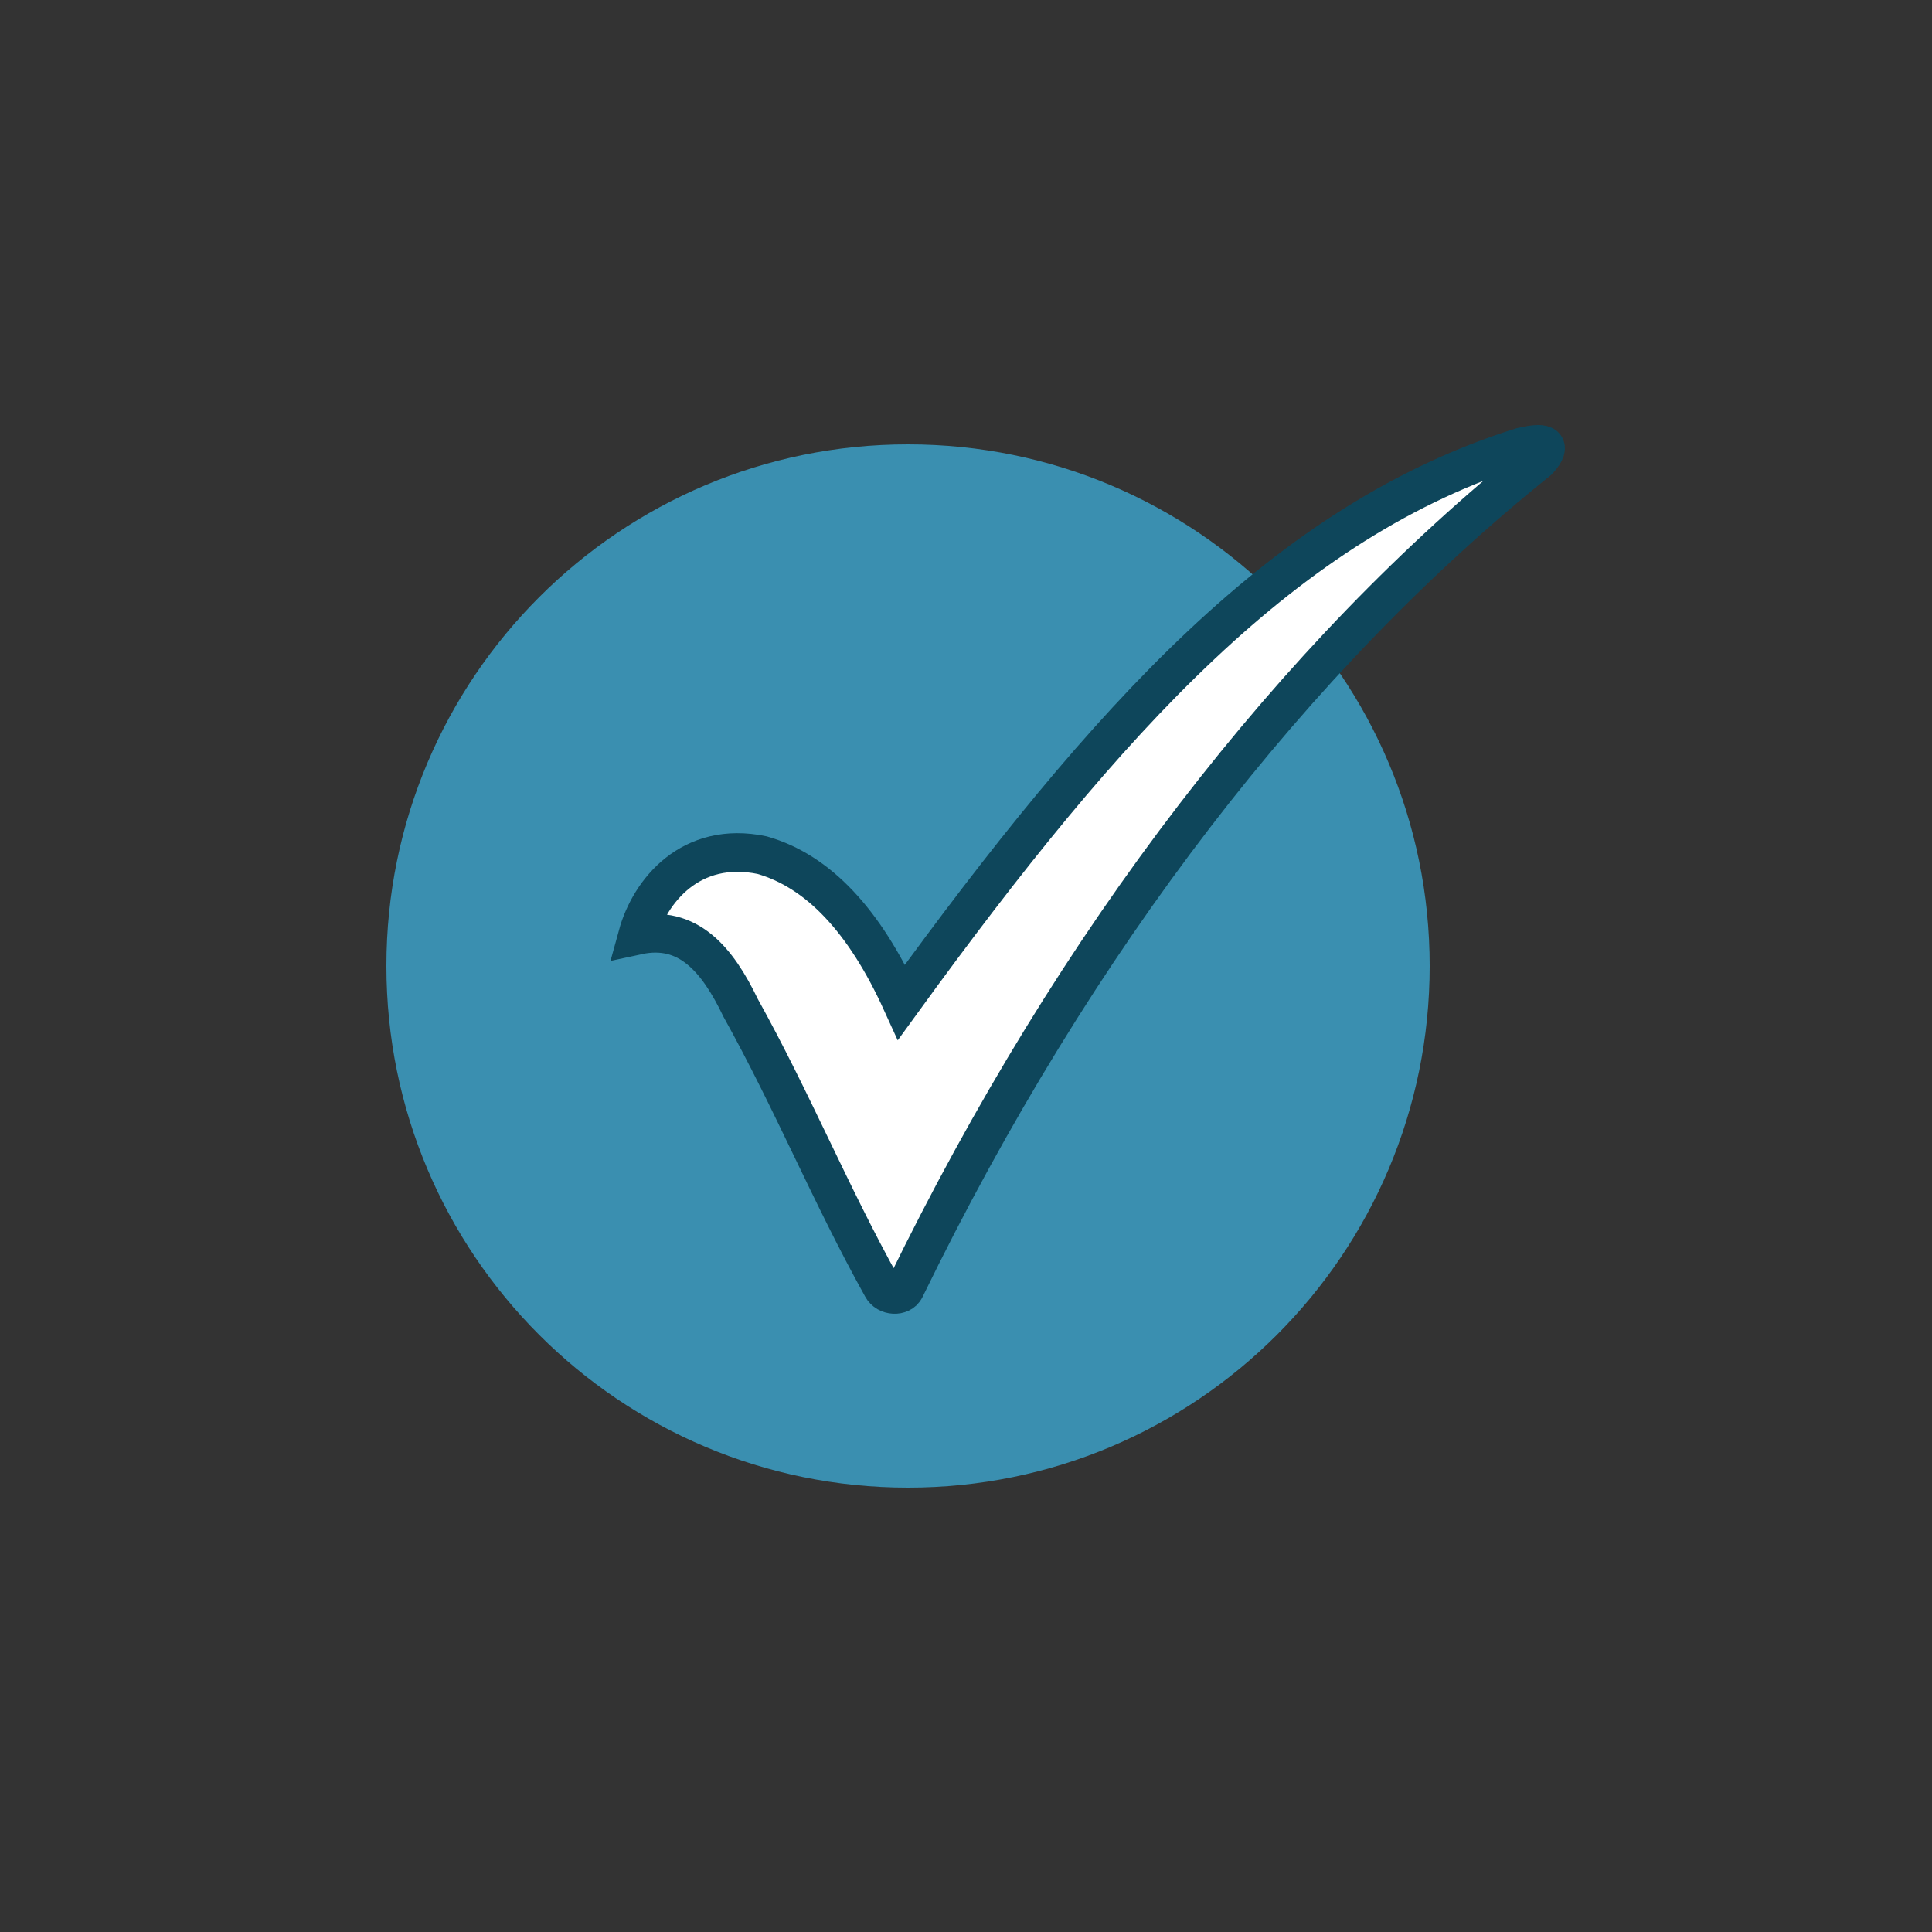
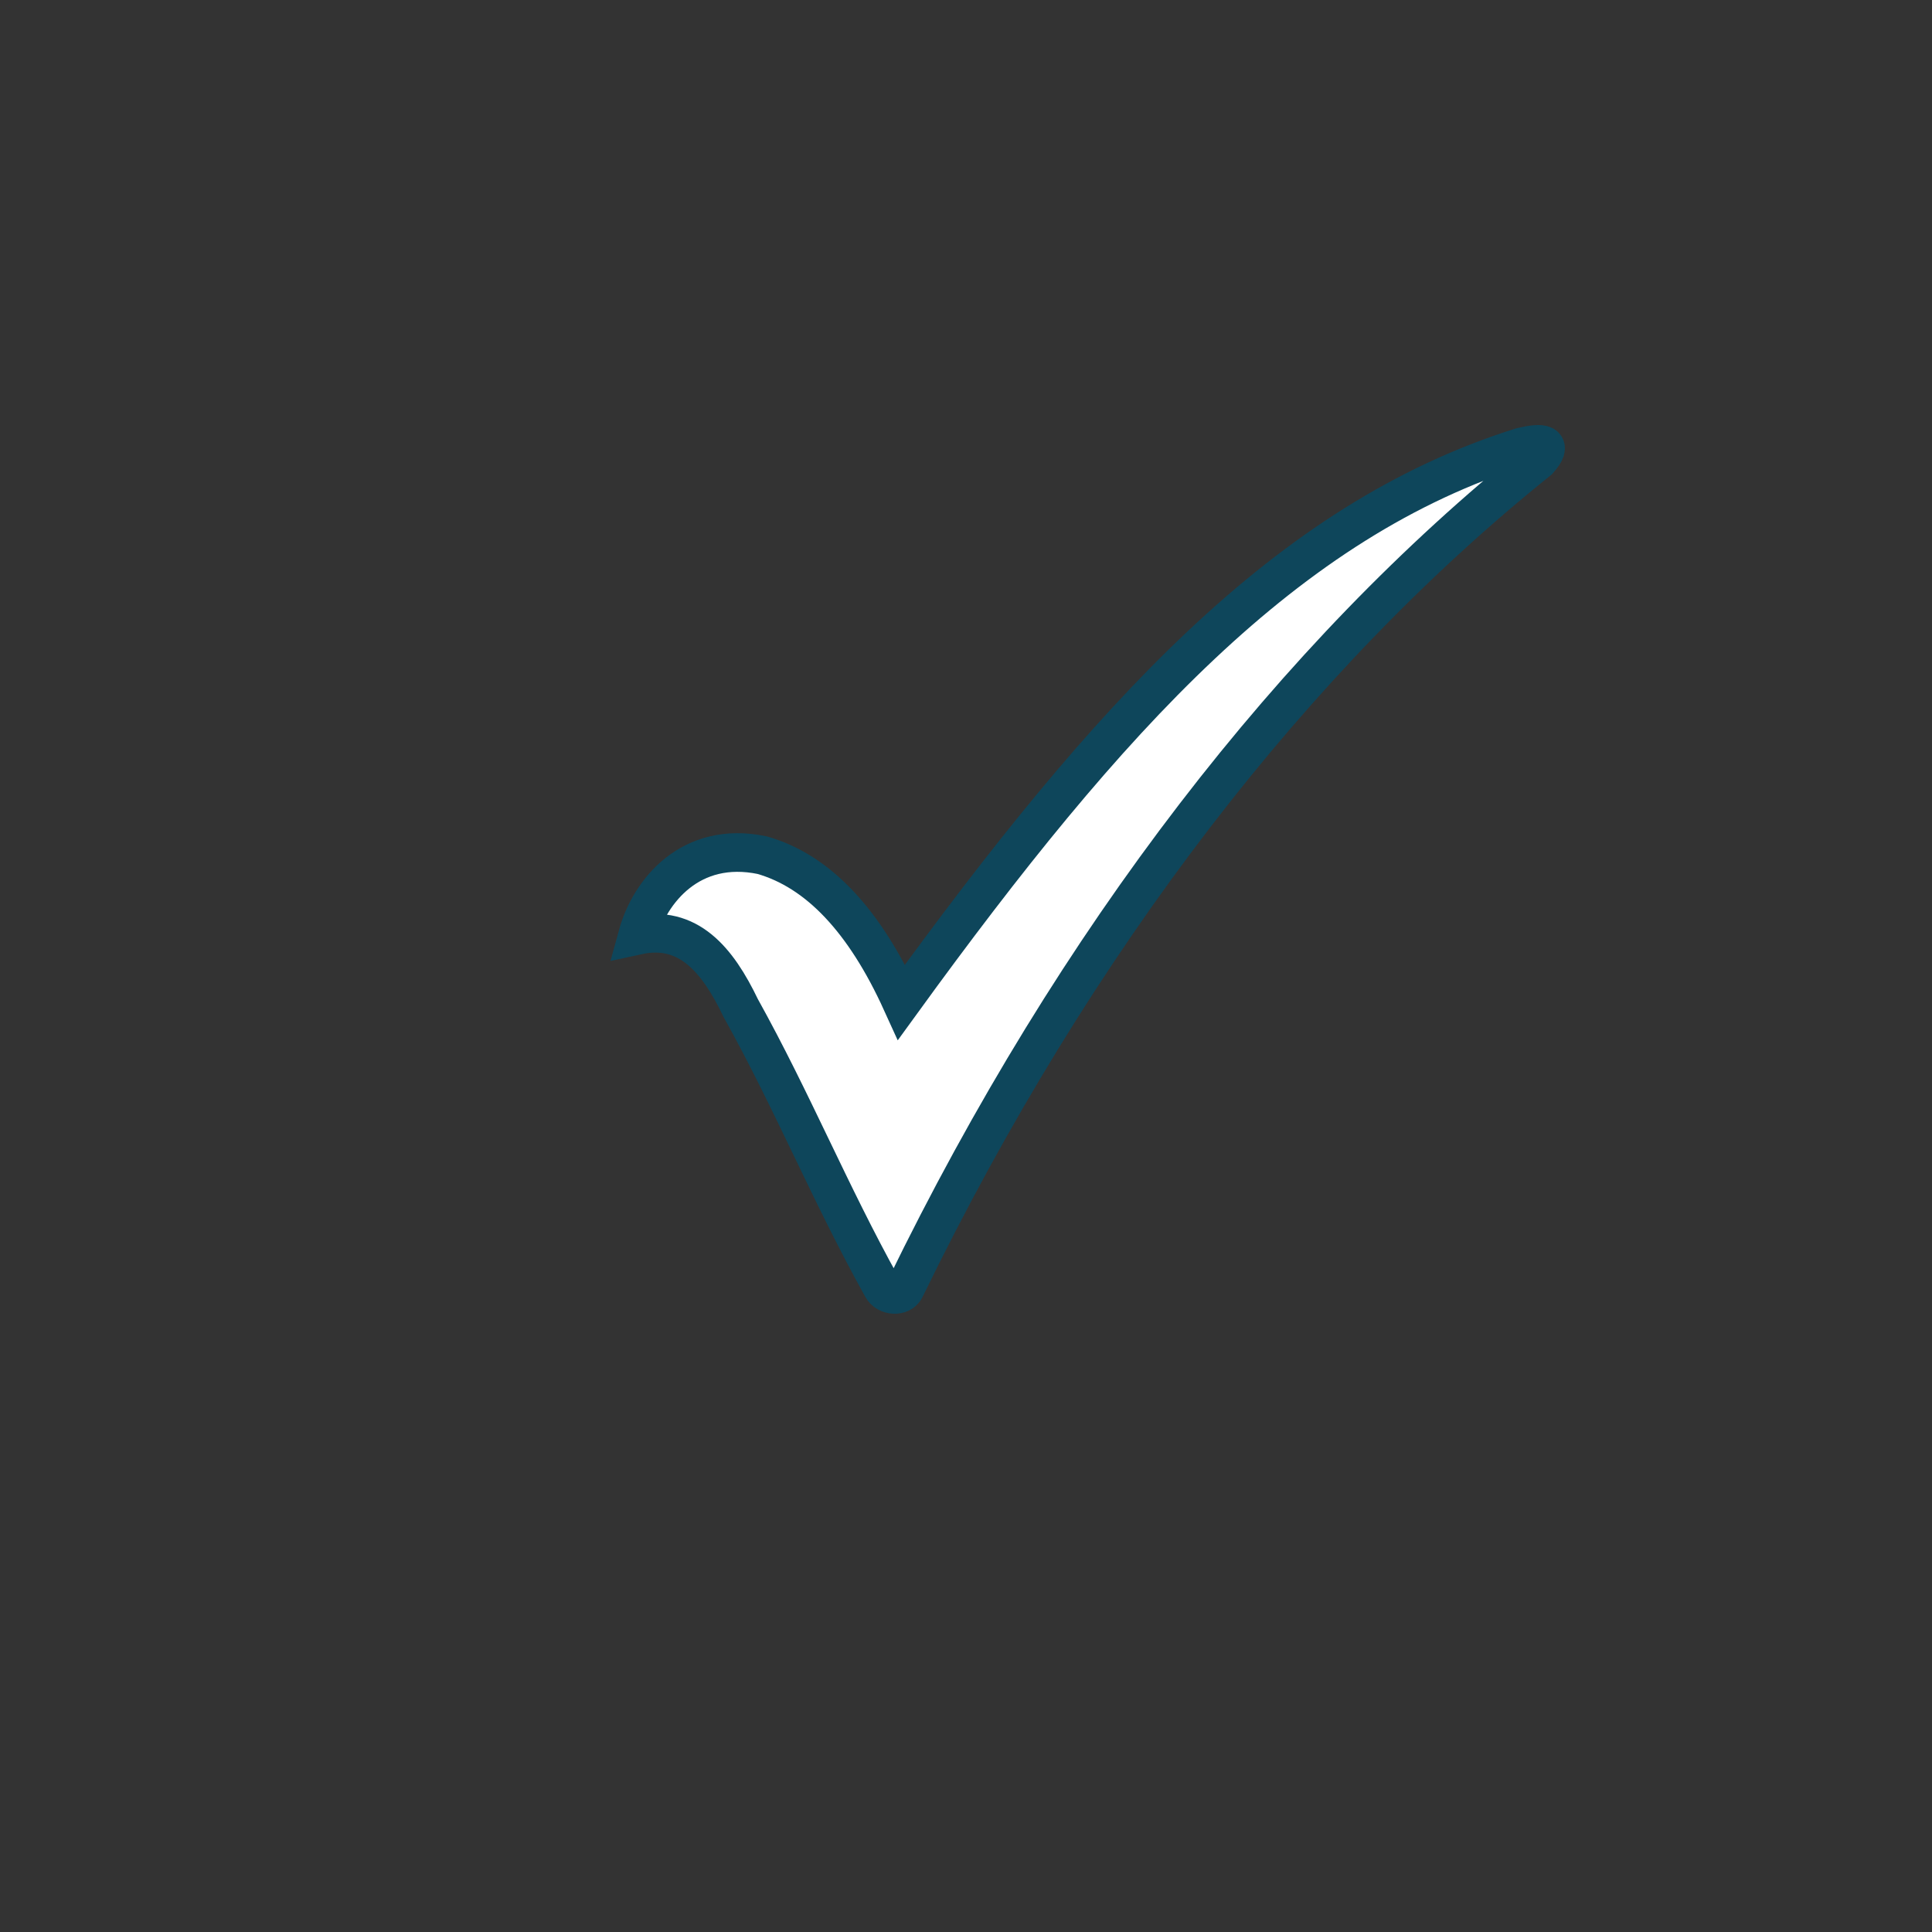
<svg xmlns="http://www.w3.org/2000/svg" width="100px" height="100px" viewBox="0 0 100 100" version="1.1">
  <rect x="0" y="0" width="100" height="100" fill="#333333" stroke="none" />
  <title>Force3</title>
  <desc>Created with Sketch.</desc>
  <g id="Force3" stroke="none" stroke-width="1" fill="none" fill-rule="evenodd">
    <g id="Group" transform="translate(20, 23)">
      <g id="force4" fill="#3A8FB0">
-         <path d="M54,27 C54,41.912 41.912,54 27,54 C12.088,54 0,41.912 0,27 C0,12.088 12.088,0 27,0 C41.912,0 54,12.088 54,27" id="Fill-1" />
-       </g>
+         </g>
      <path d="M13,25.41 C13.632,23.106 15.762,20.496 19.445,21.262 C22.357,22.092 24.753,24.666 26.665,28.87 C37.382,14.102 46.598,3.941 58.766,0.129 C59.851,-0.123 60.423,-0.063 59.631,0.827 C47.056,10.907 35.685,25.525 26.848,43.701 C26.642,44.126 25.902,44.094 25.657,43.631 C22.956,38.77 21.037,34.029 18.336,29.168 C17.132,26.655 15.607,24.845 13,25.41 L13,25.41 Z" id="Path" stroke="#0E465B" stroke-width="2" fill="#FFFFFF" />
    </g>
  </g>
</svg>